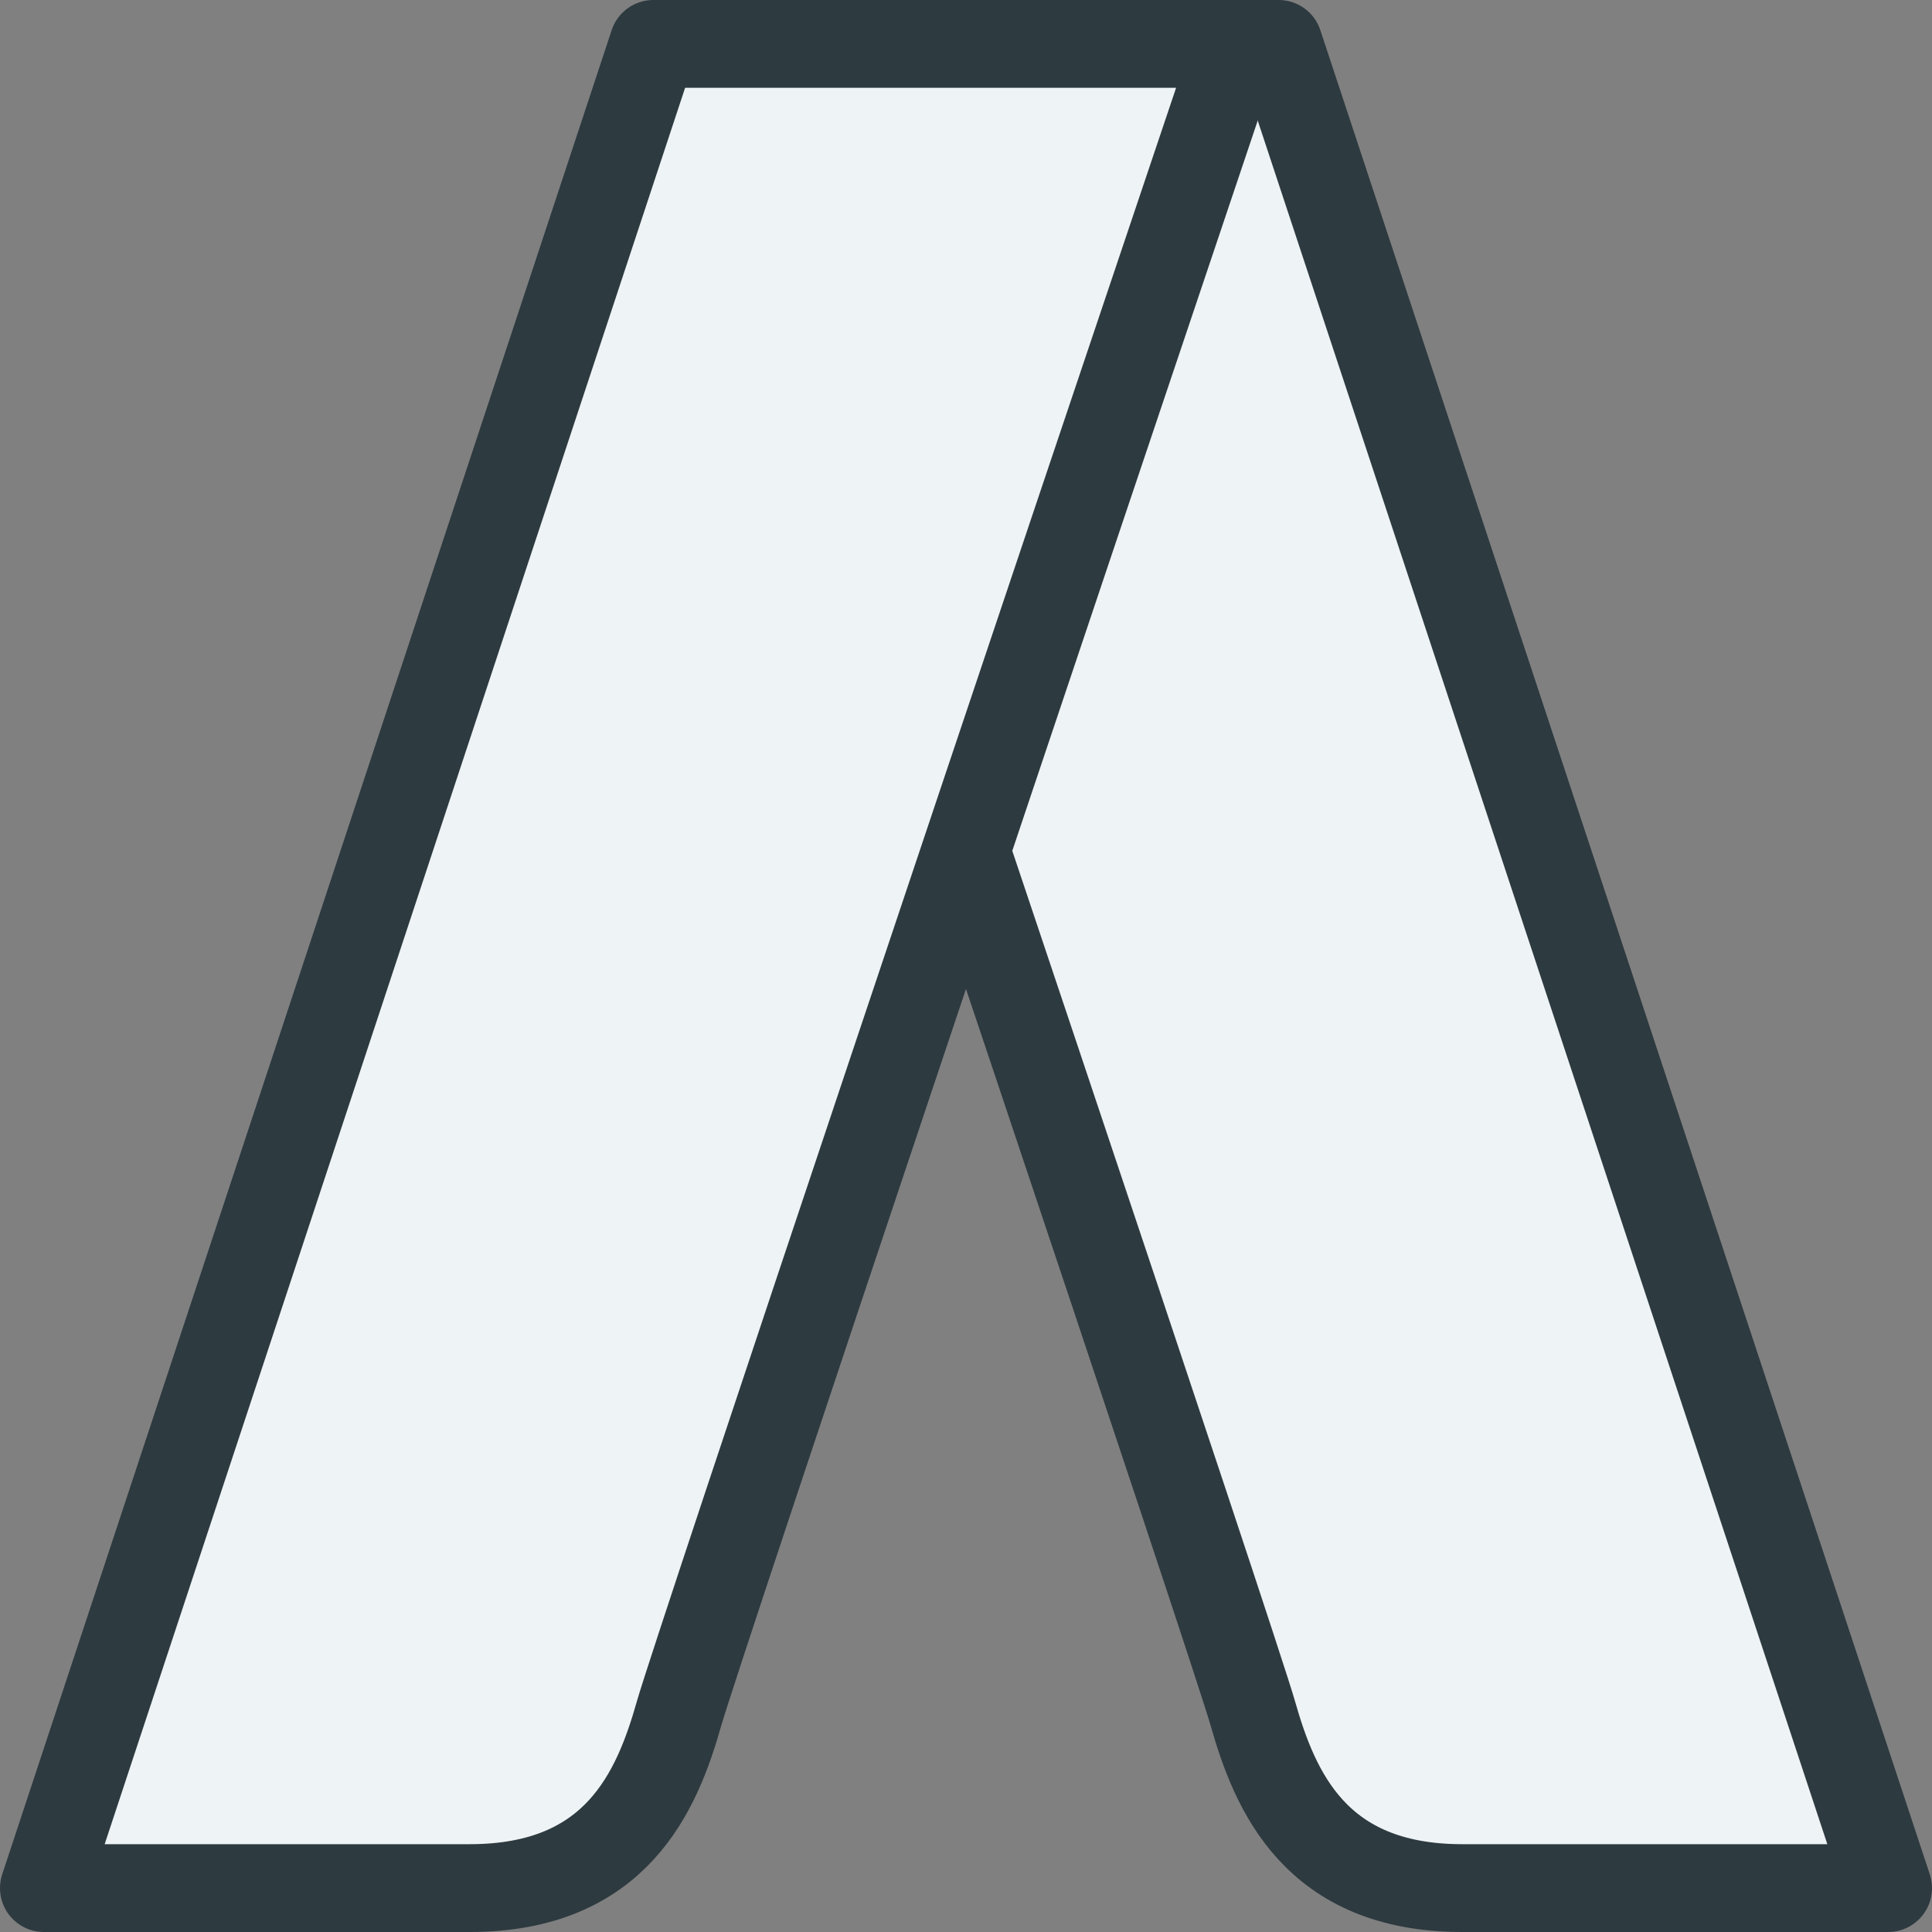
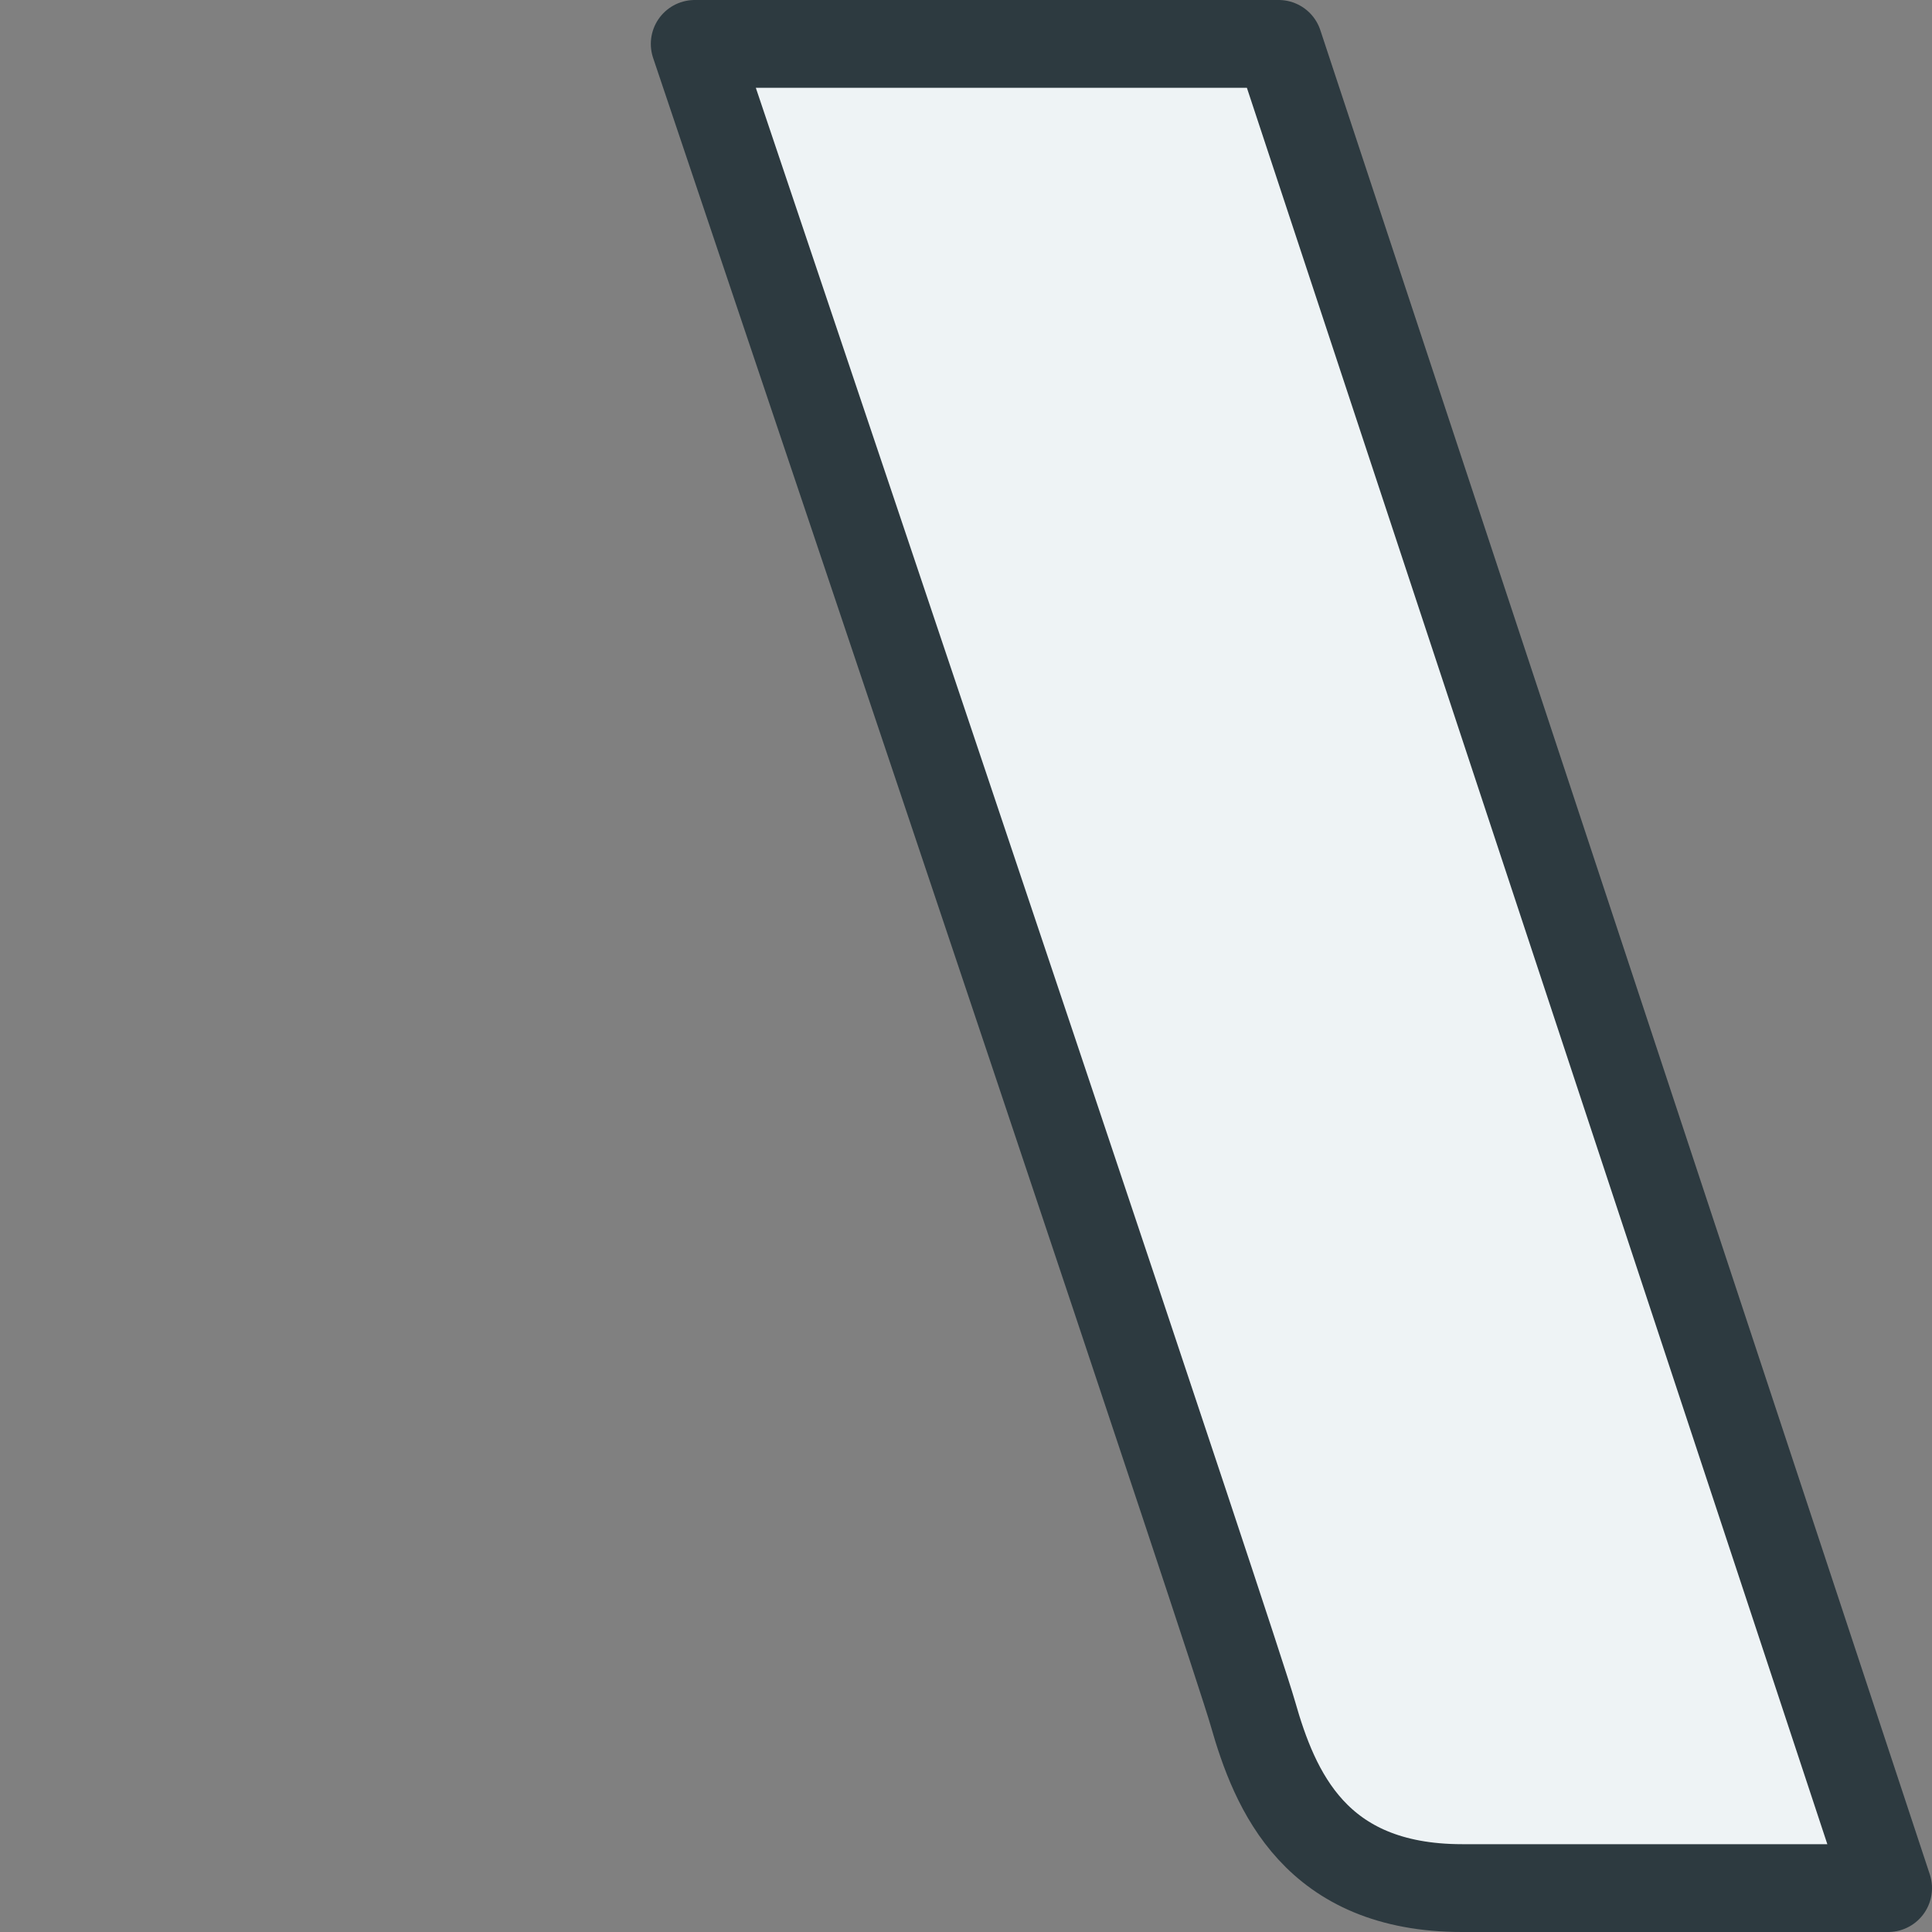
<svg xmlns="http://www.w3.org/2000/svg" width="44" height="44" fill="none">
  <rect width="100%" height="100%" fill="#808080" stroke="none" />
  <path d="M33.3 43H43L29.12 1H15.822c4.07 12.084 12.31 36.606 12.71 38.021C29.036 40.79 29.956 43 33.3 43z" fill="#EEF3F5" stroke="#2D3A40" stroke-width="2" stroke-linecap="round" stroke-linejoin="round" />
-   <path d="M10.7 43H1L14.88 1h13.296c-4.069 12.084-12.308 36.606-12.71 38.021C14.964 40.79 14.045 43 10.7 43z" fill="#EEF3F5" stroke="#2D3A40" stroke-width="2" stroke-linecap="round" stroke-linejoin="round" />
</svg>